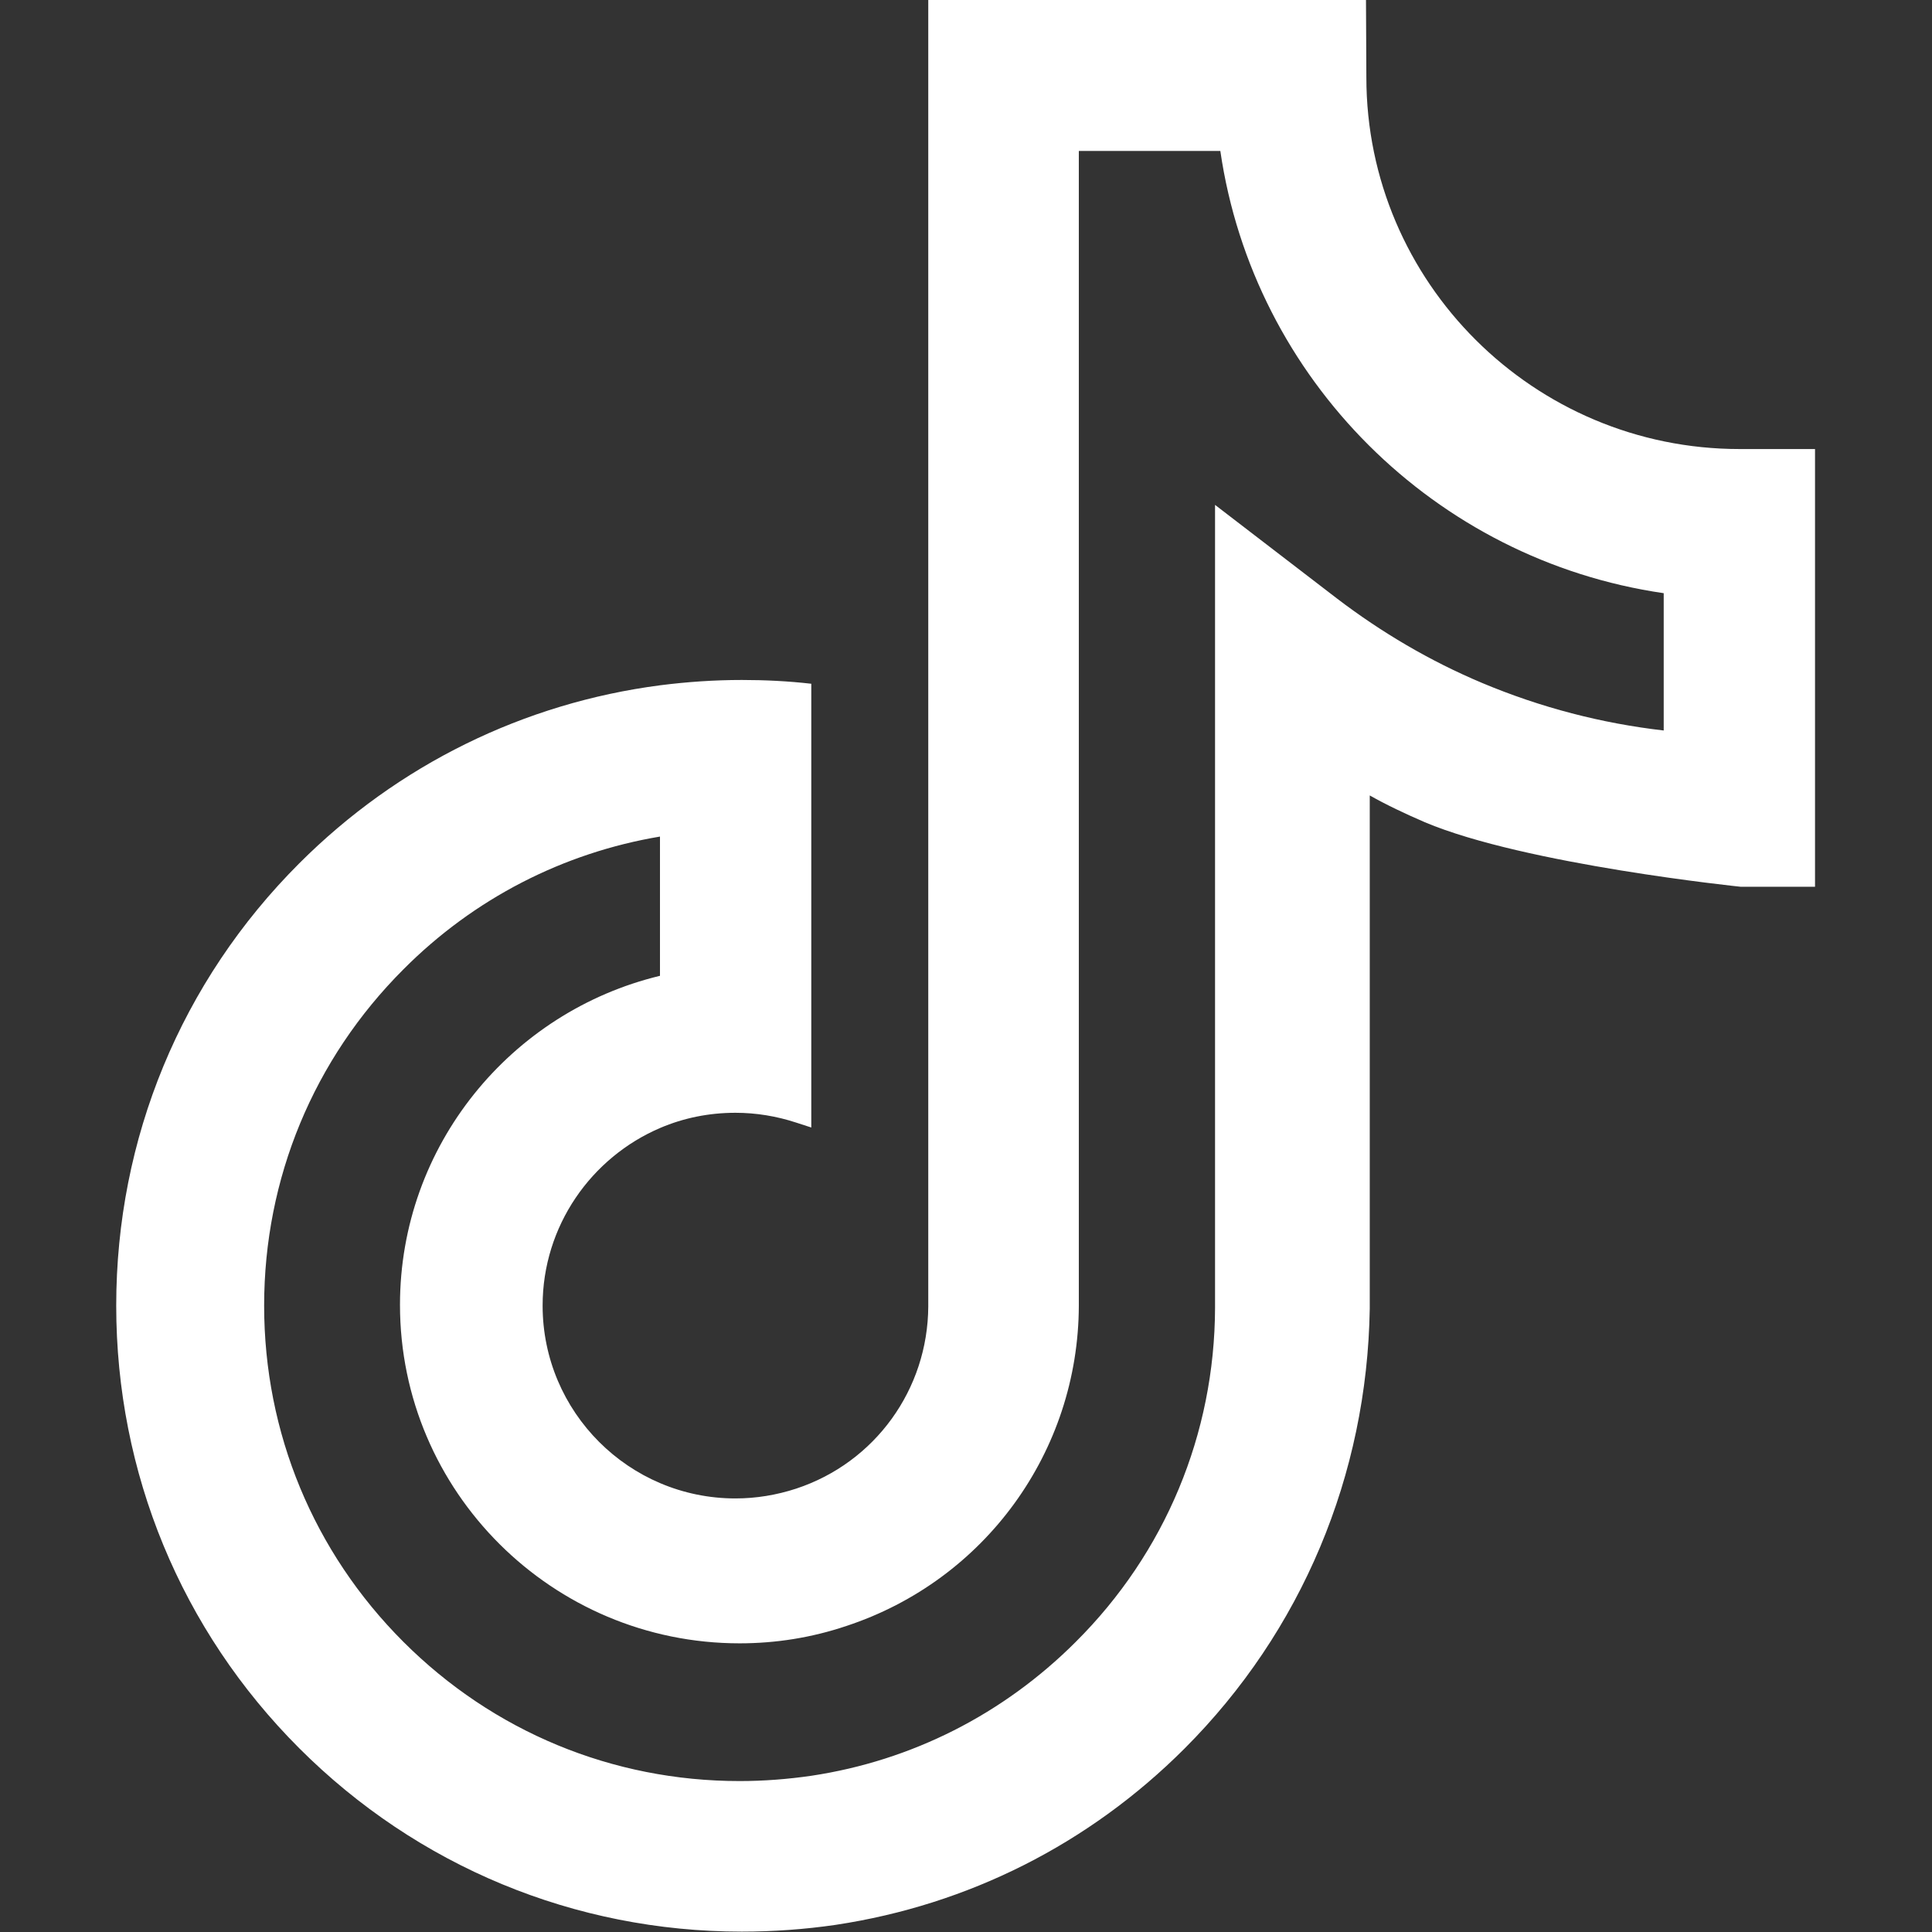
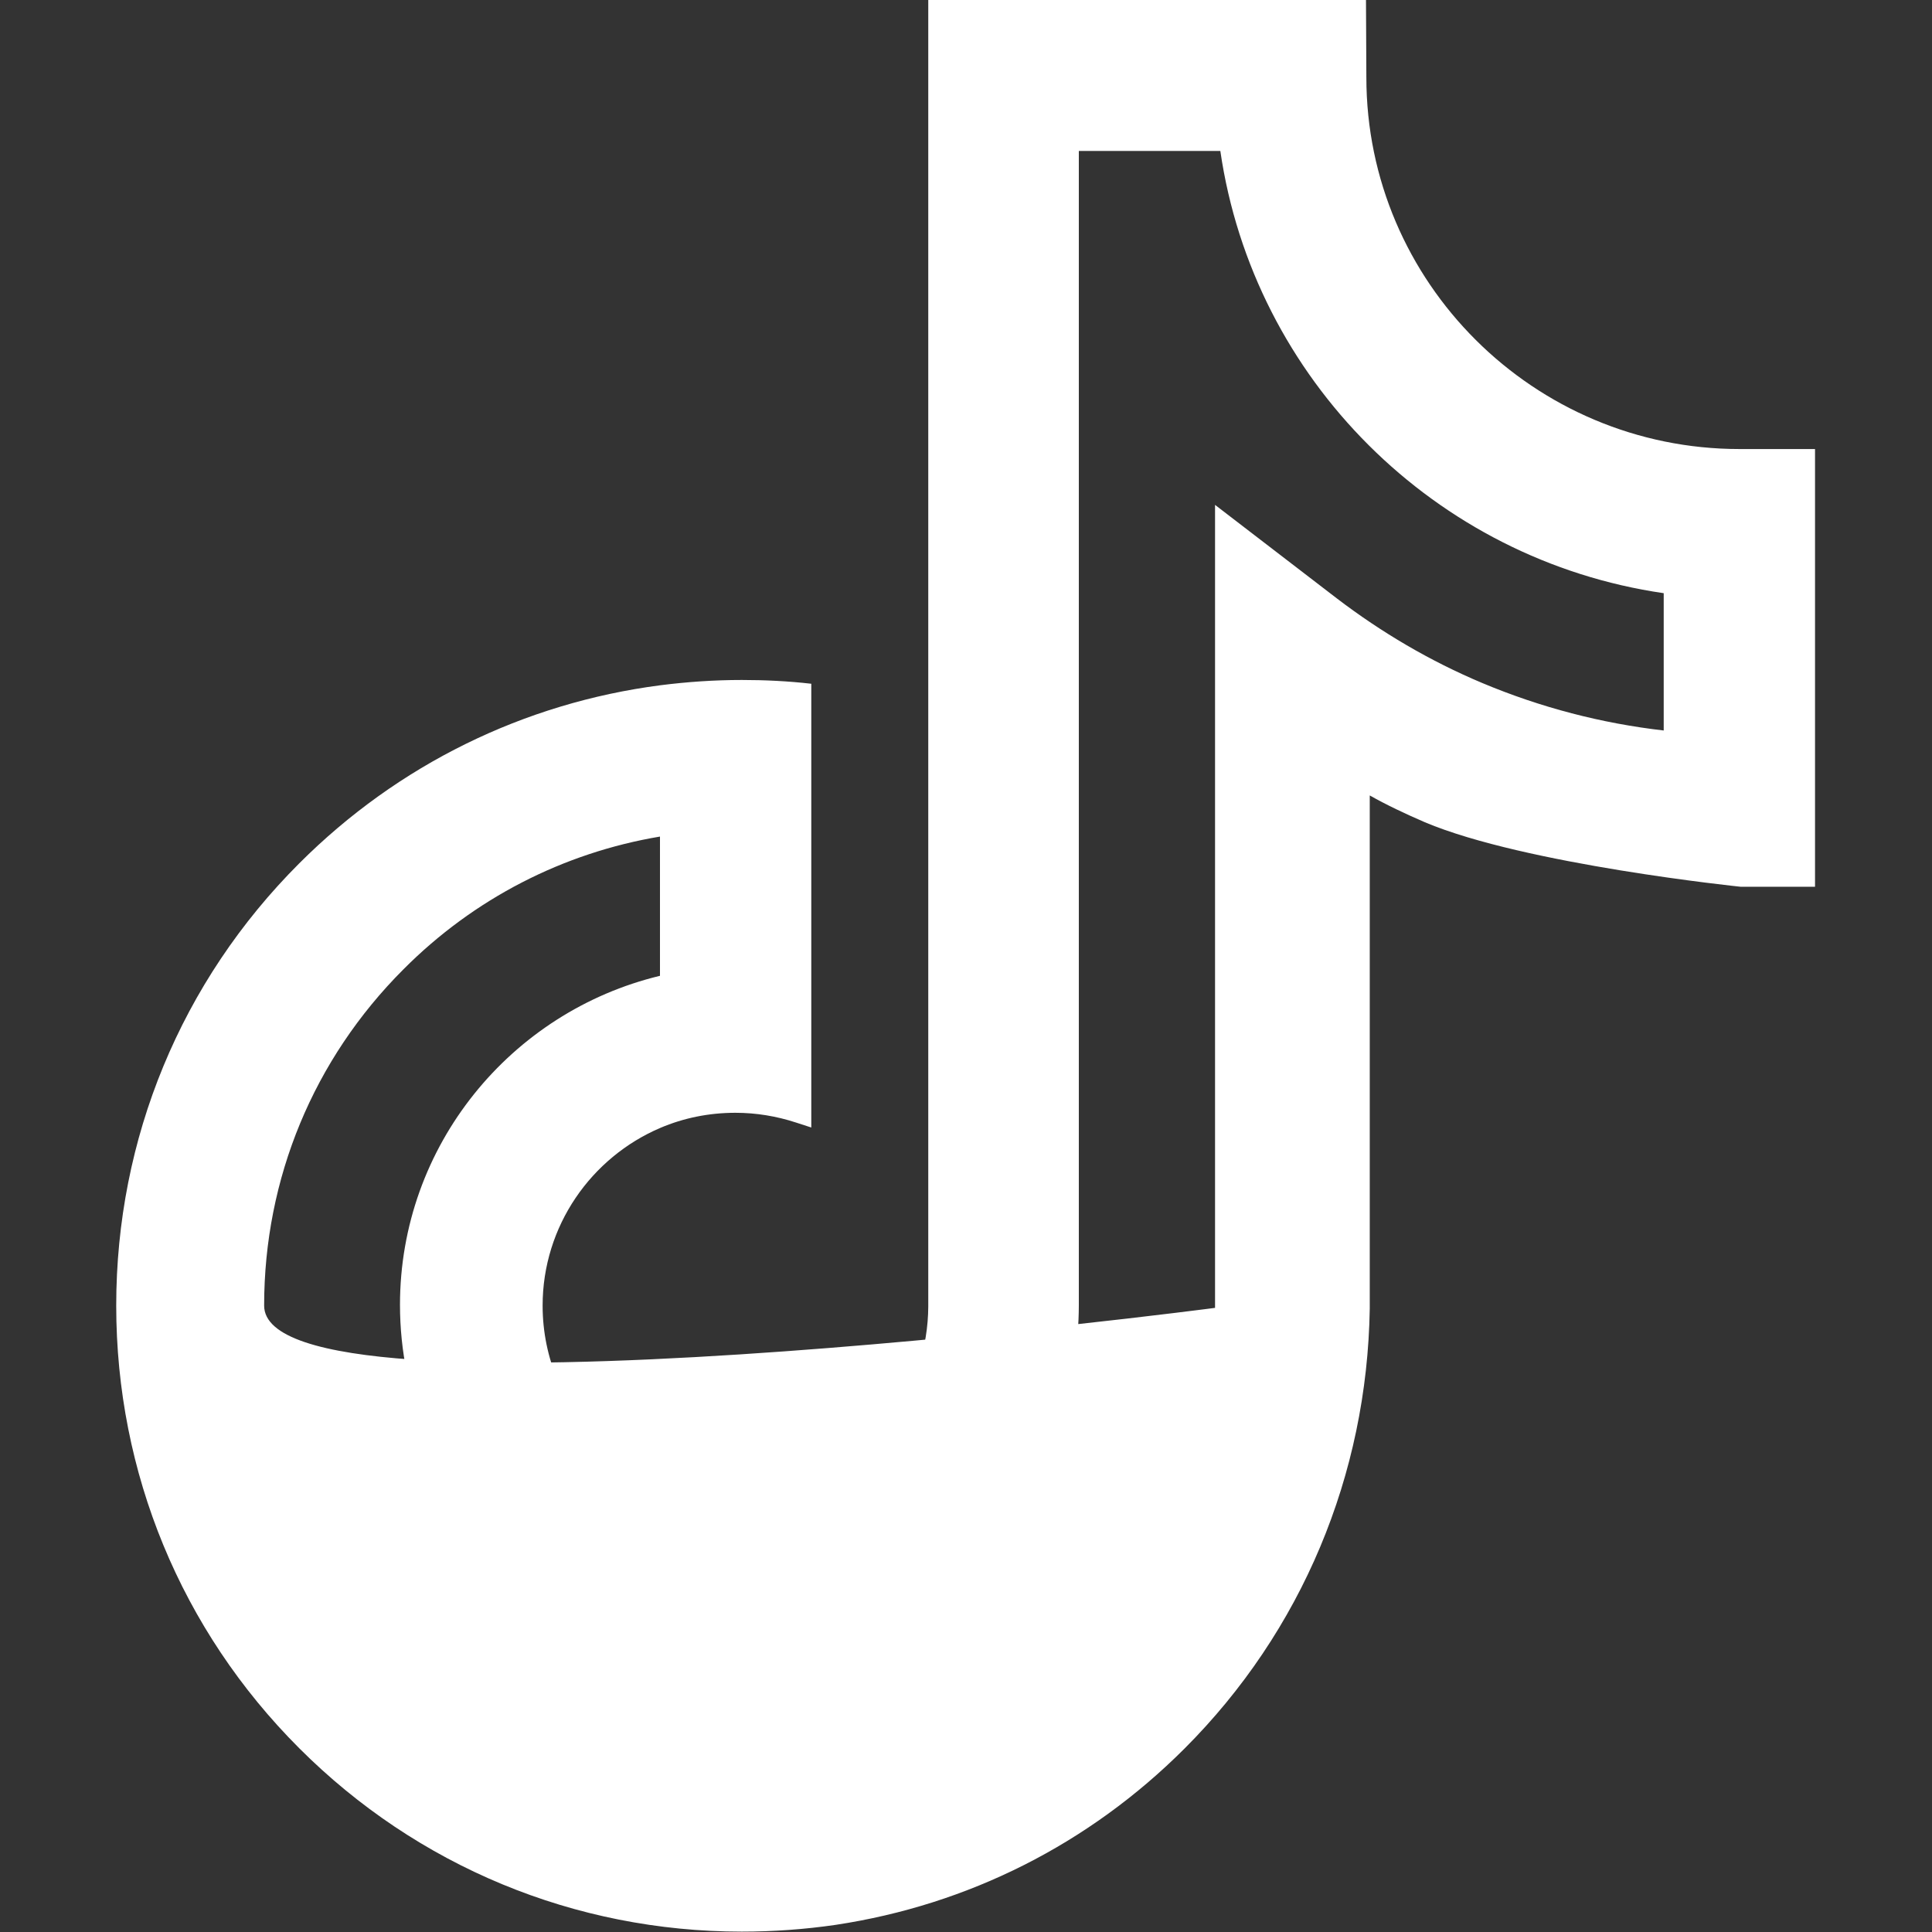
<svg xmlns="http://www.w3.org/2000/svg" version="1.1" width="512" height="512" x="0" y="0" viewBox="0 0 512 512" style="enable-background:new 0 0 512 512" xml:space="preserve">
  <rect x="0" y="0" width="512" height="512" fill="#333333" stroke="none" />
  <g>
-     <path d="M461 119c-54.5 0-98.9-44.2-98.9-98.5L362 0H246v346.2c-.1 22-14.1 41.4-35 48.3-5.2 1.7-10.6 2.6-16.1 2.6-28.2 0-51.1-22.9-51.1-51.1 0-21.1 12.9-39.3 31.2-47.1 6.1-2.6 12.8-4 19.9-4 5.5 0 10.9.9 16.1 2.6l4 1.3V181.2c-6.1-.7-12.3-1-18.4-1-7.3 0-14.5.5-21.6 1.4-36.1 4.7-69.5 21-95.7 47.2C48 260.1 30.8 301.7 30.8 346S48 432 79.3 463.3s73 48.6 117.3 48.6c8.3 0 16.7-.6 24.9-1.8 35.1-5.3 67.1-21.4 92.4-46.7 31.1-31.1 48.4-72.5 49.1-116.6v-136c4.4 2.5 9.5 4.9 14.6 7.1 26.5 11.2 83.7 17.1 83.7 17.1H481V119zm-20 74.6c-16.6-1.9-32.7-6.1-48.2-12.6-13.8-5.8-26.7-13.4-38.5-22.4L322 133.8v212.8c-.1 33.4-13.2 64.9-36.9 88.5-19.2 19.2-43.5 31.5-70.1 35.5-6.2.9-12.6 1.4-19 1.4-33.7 0-65.3-13.1-89.1-36.9S70 379.7 70 346s13.1-65.3 36.9-89.1c18.7-18.8 42.4-30.9 68-35.2v36.9c-39.5 9.5-68.9 45-68.9 87.2 0 49.5 40.4 89.7 90 89.7 9.6 0 19.1-1.5 28.3-4.6 36.7-12.1 61.5-46.2 61.6-84.9V40h37.5c8.8 60.5 56.9 108.4 117.5 117.2v36.4z" fill="#ffffff" opacity="1" data-original="#000000" />
+     <path d="M461 119c-54.5 0-98.9-44.2-98.9-98.5L362 0H246v346.2c-.1 22-14.1 41.4-35 48.3-5.2 1.7-10.6 2.6-16.1 2.6-28.2 0-51.1-22.9-51.1-51.1 0-21.1 12.9-39.3 31.2-47.1 6.1-2.6 12.8-4 19.9-4 5.5 0 10.9.9 16.1 2.6l4 1.3V181.2c-6.1-.7-12.3-1-18.4-1-7.3 0-14.5.5-21.6 1.4-36.1 4.7-69.5 21-95.7 47.2C48 260.1 30.8 301.7 30.8 346S48 432 79.3 463.3s73 48.6 117.3 48.6c8.3 0 16.7-.6 24.9-1.8 35.1-5.3 67.1-21.4 92.4-46.7 31.1-31.1 48.4-72.5 49.1-116.6v-136c4.4 2.5 9.5 4.9 14.6 7.1 26.5 11.2 83.7 17.1 83.7 17.1H481V119zm-20 74.6c-16.6-1.9-32.7-6.1-48.2-12.6-13.8-5.8-26.7-13.4-38.5-22.4L322 133.8v212.8S70 379.7 70 346s13.1-65.3 36.9-89.1c18.7-18.8 42.4-30.9 68-35.2v36.9c-39.5 9.5-68.9 45-68.9 87.2 0 49.5 40.4 89.7 90 89.7 9.6 0 19.1-1.5 28.3-4.6 36.7-12.1 61.5-46.2 61.6-84.9V40h37.5c8.8 60.5 56.9 108.4 117.5 117.2v36.4z" fill="#ffffff" opacity="1" data-original="#000000" />
  </g>
</svg>